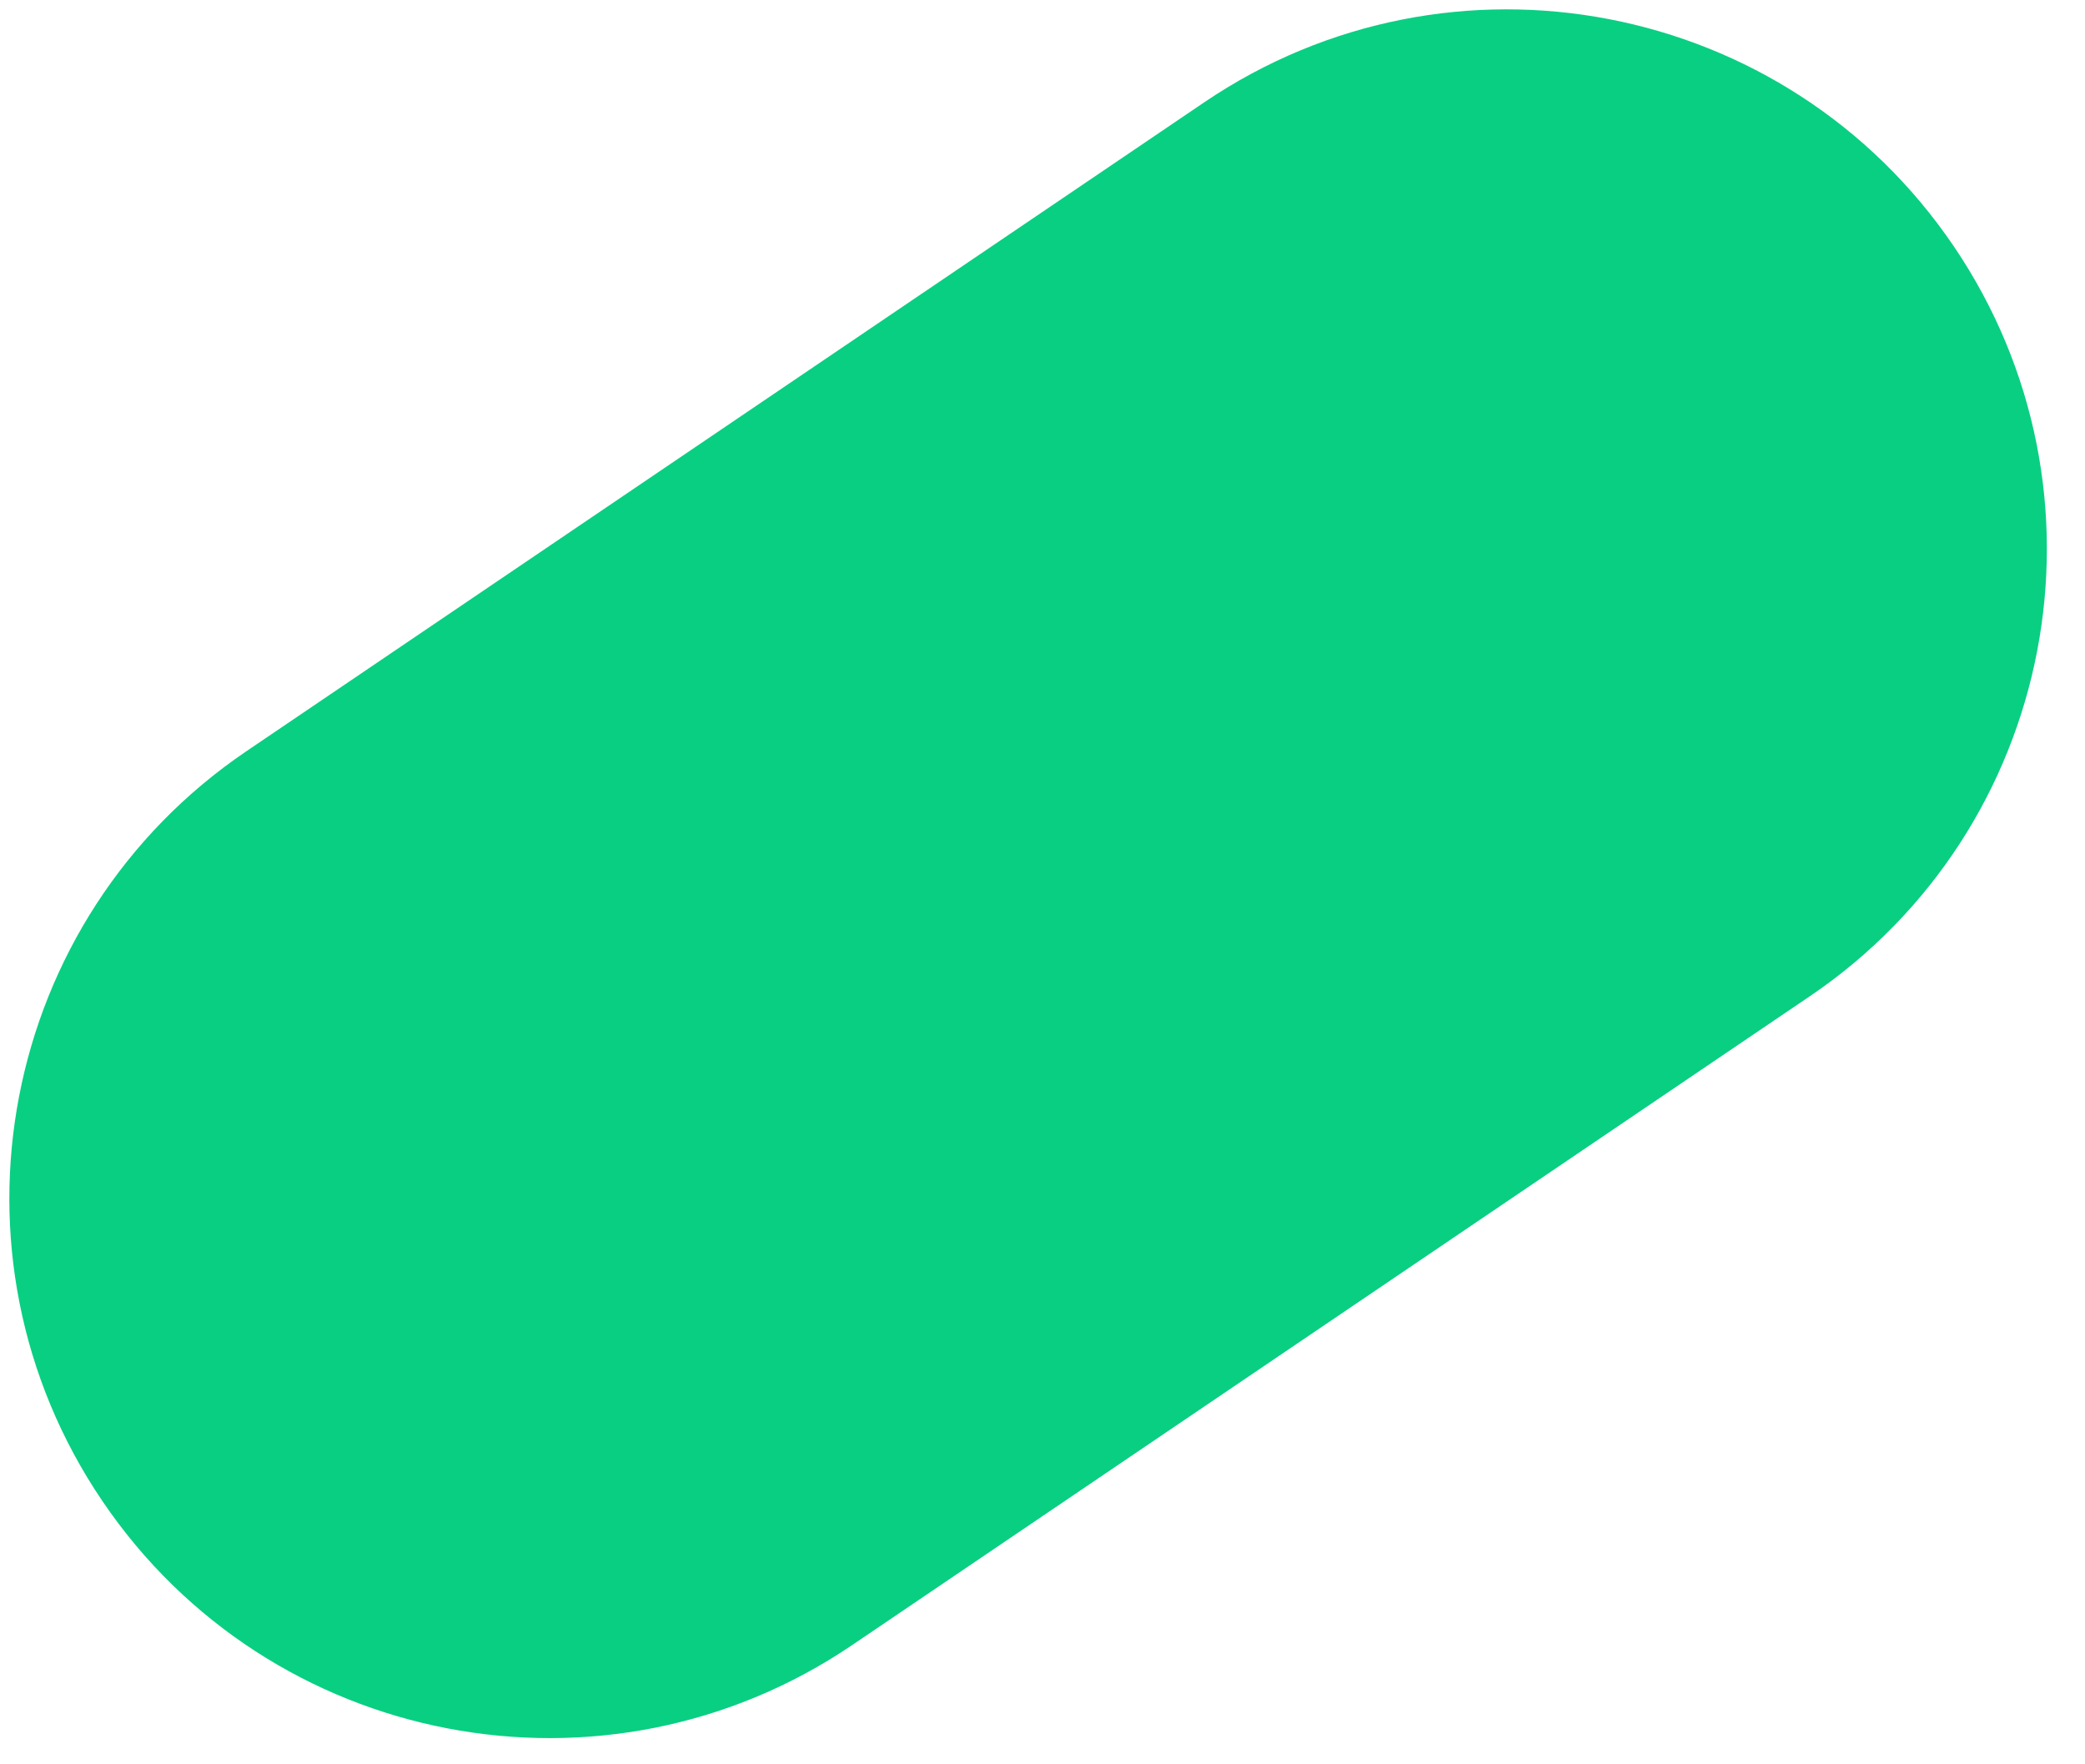
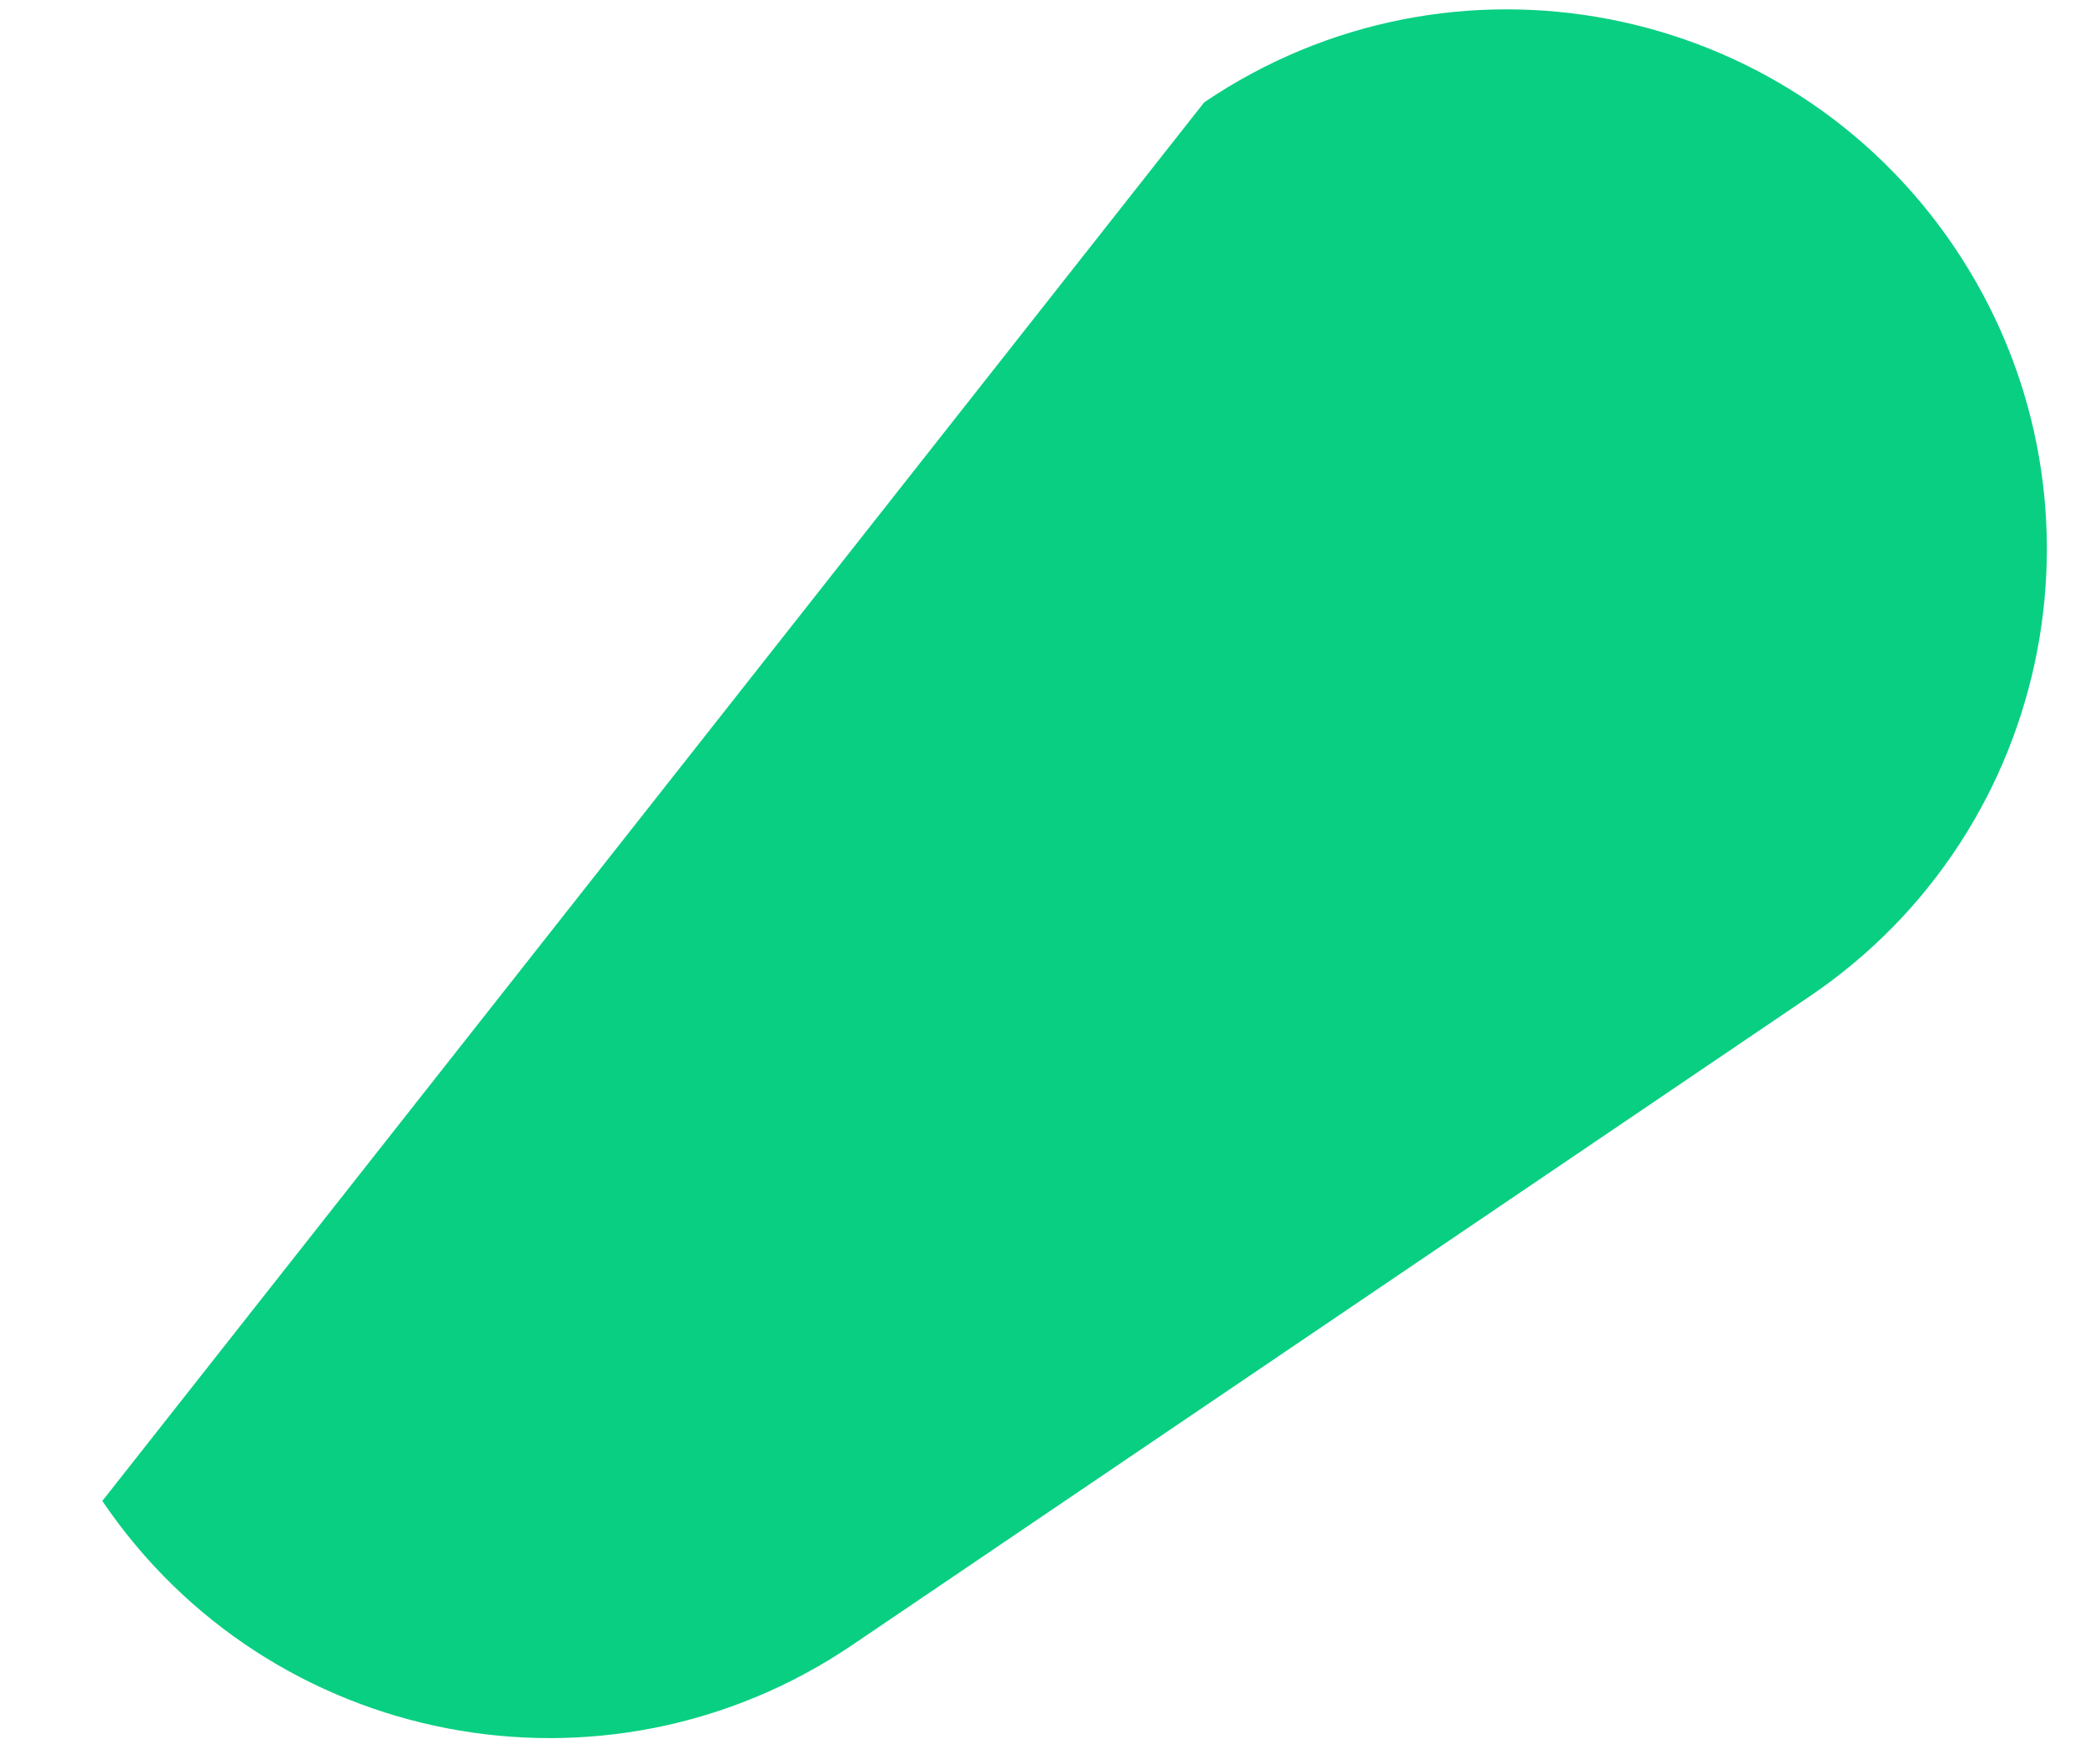
<svg xmlns="http://www.w3.org/2000/svg" width="52" height="44" viewBox="0 0 52 44" fill="none">
-   <path d="M30.033 2.552C36.189 -1.619 44.56 -0.009 48.731 6.147V6.147C52.901 12.304 51.292 20.675 45.136 24.846L21.25 41.028C15.093 45.198 6.722 43.589 2.552 37.432V37.432C-1.619 31.276 -0.009 22.904 6.147 18.733L30.033 2.552Z" fill="#09CF82" />
+   <path d="M30.033 2.552C36.189 -1.619 44.56 -0.009 48.731 6.147V6.147C52.901 12.304 51.292 20.675 45.136 24.846L21.25 41.028C15.093 45.198 6.722 43.589 2.552 37.432V37.432L30.033 2.552Z" fill="#09CF82" />
</svg>